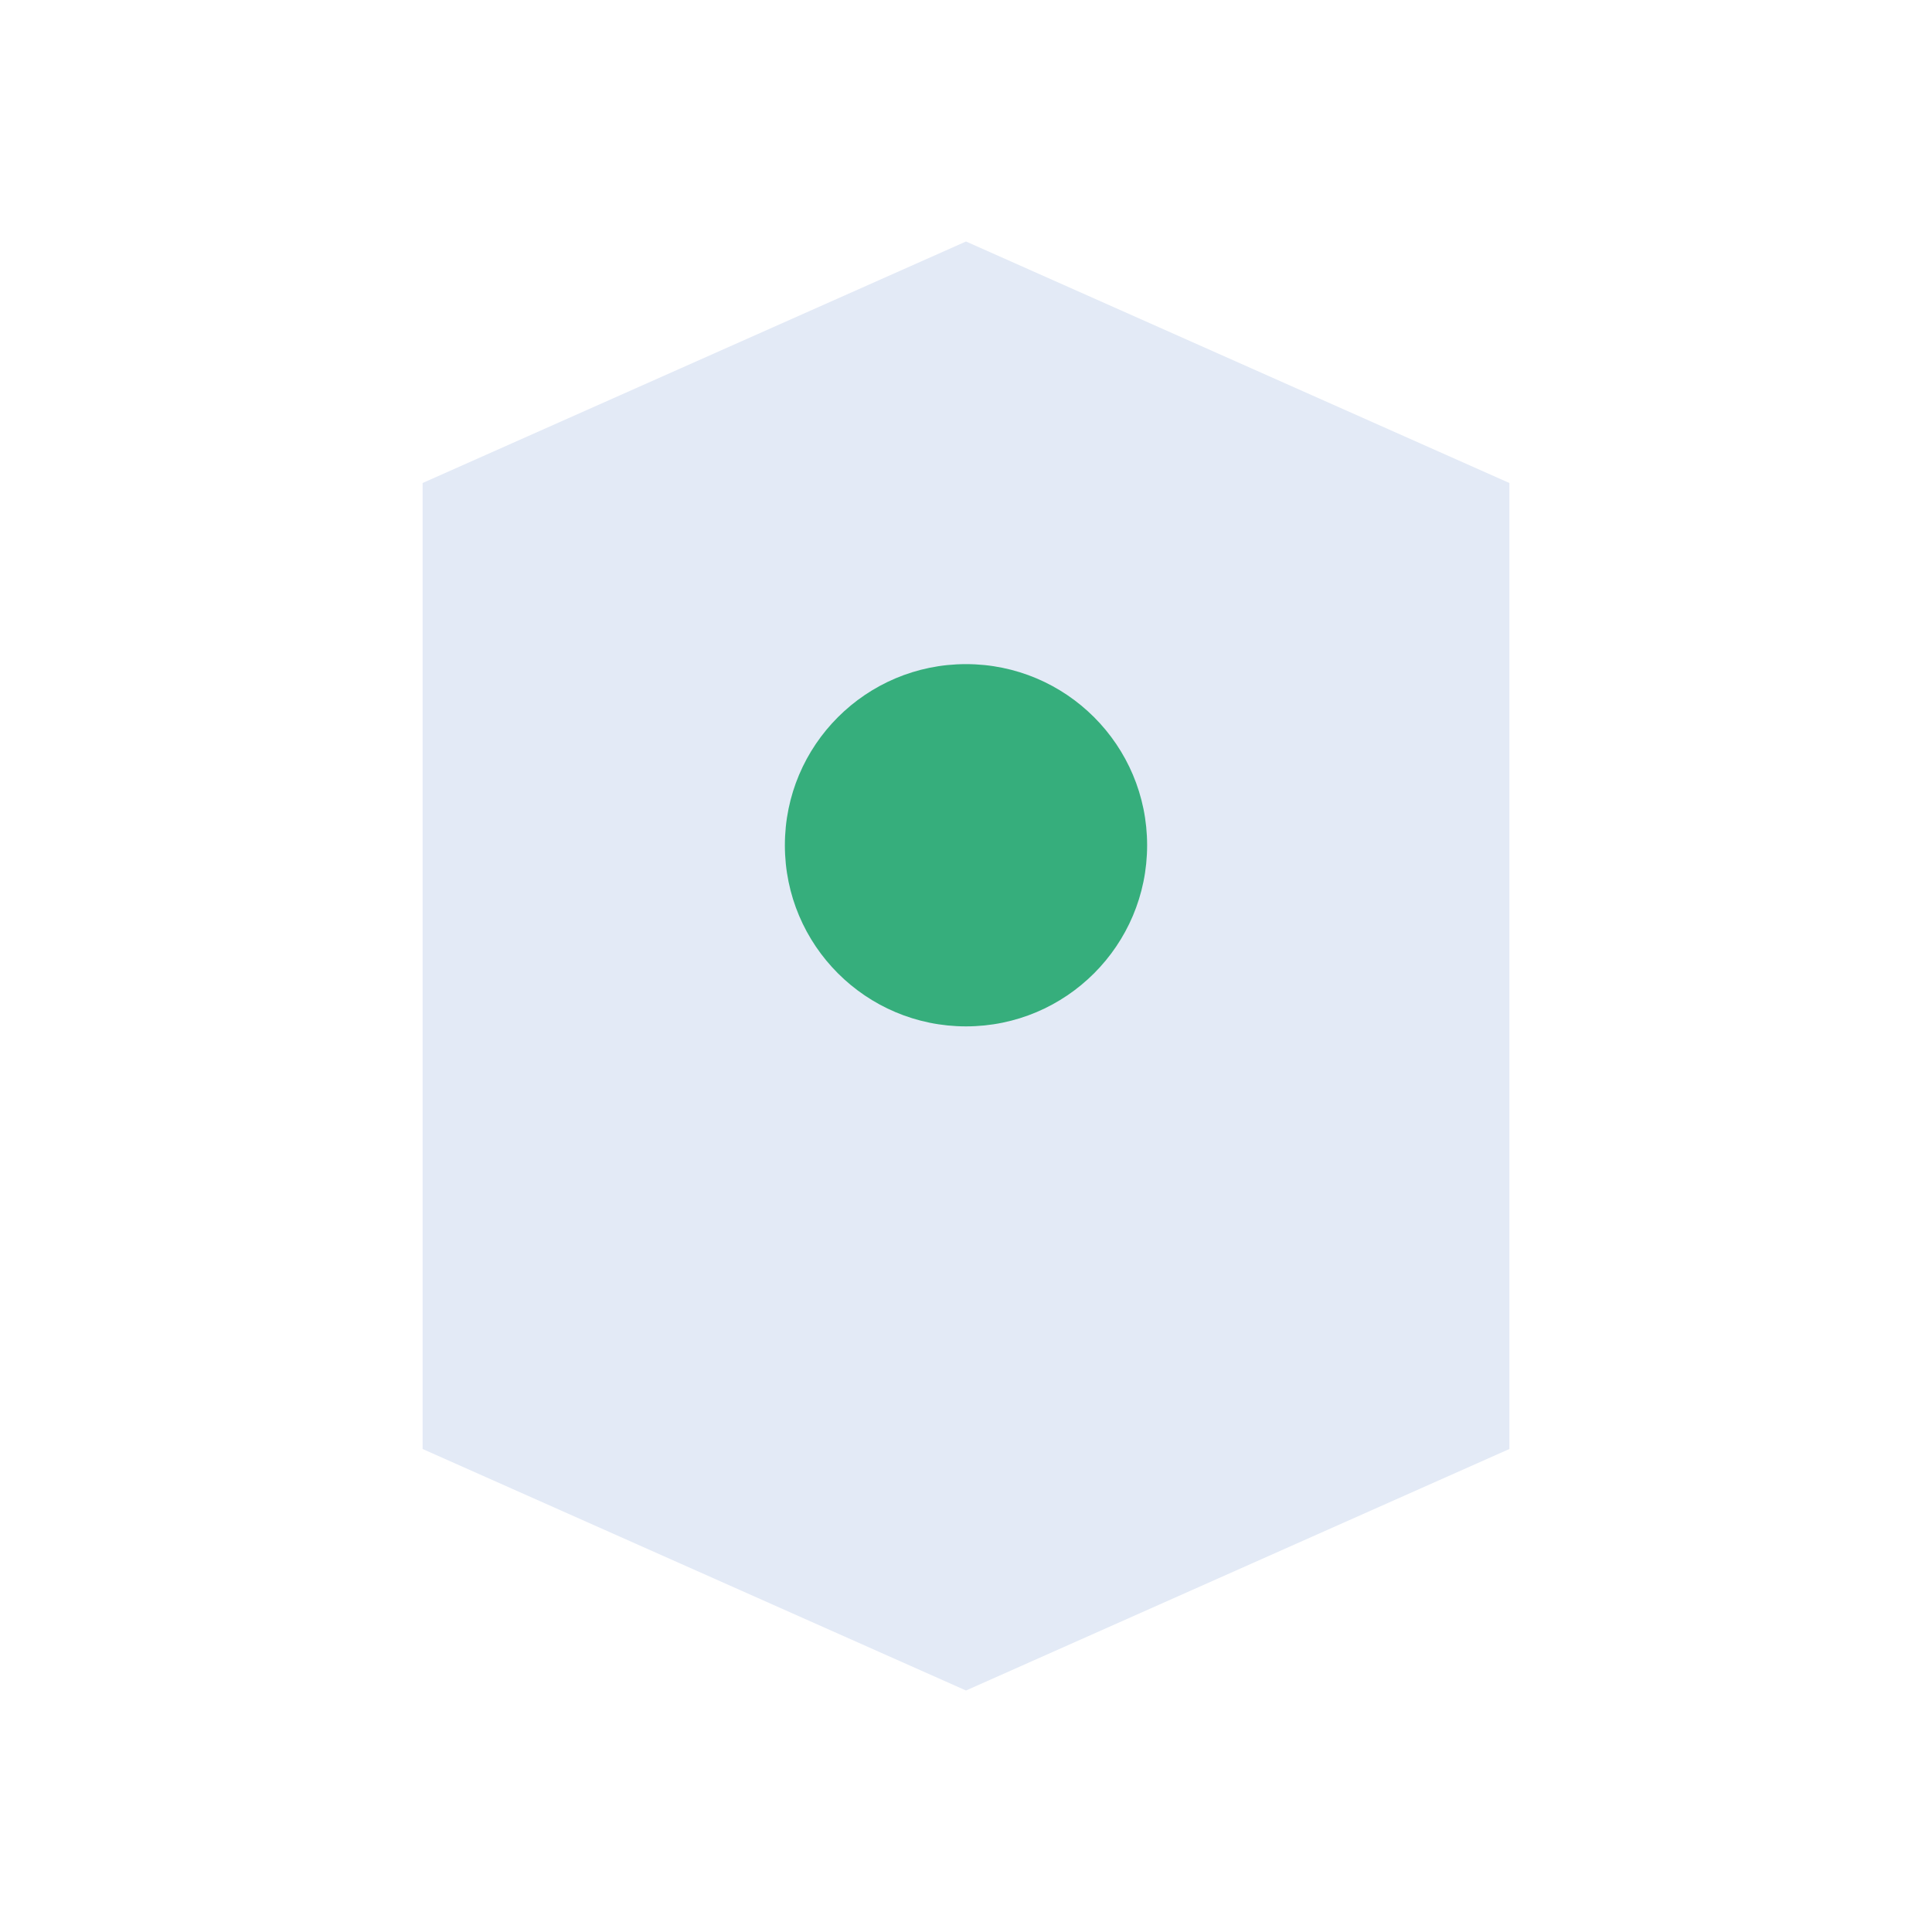
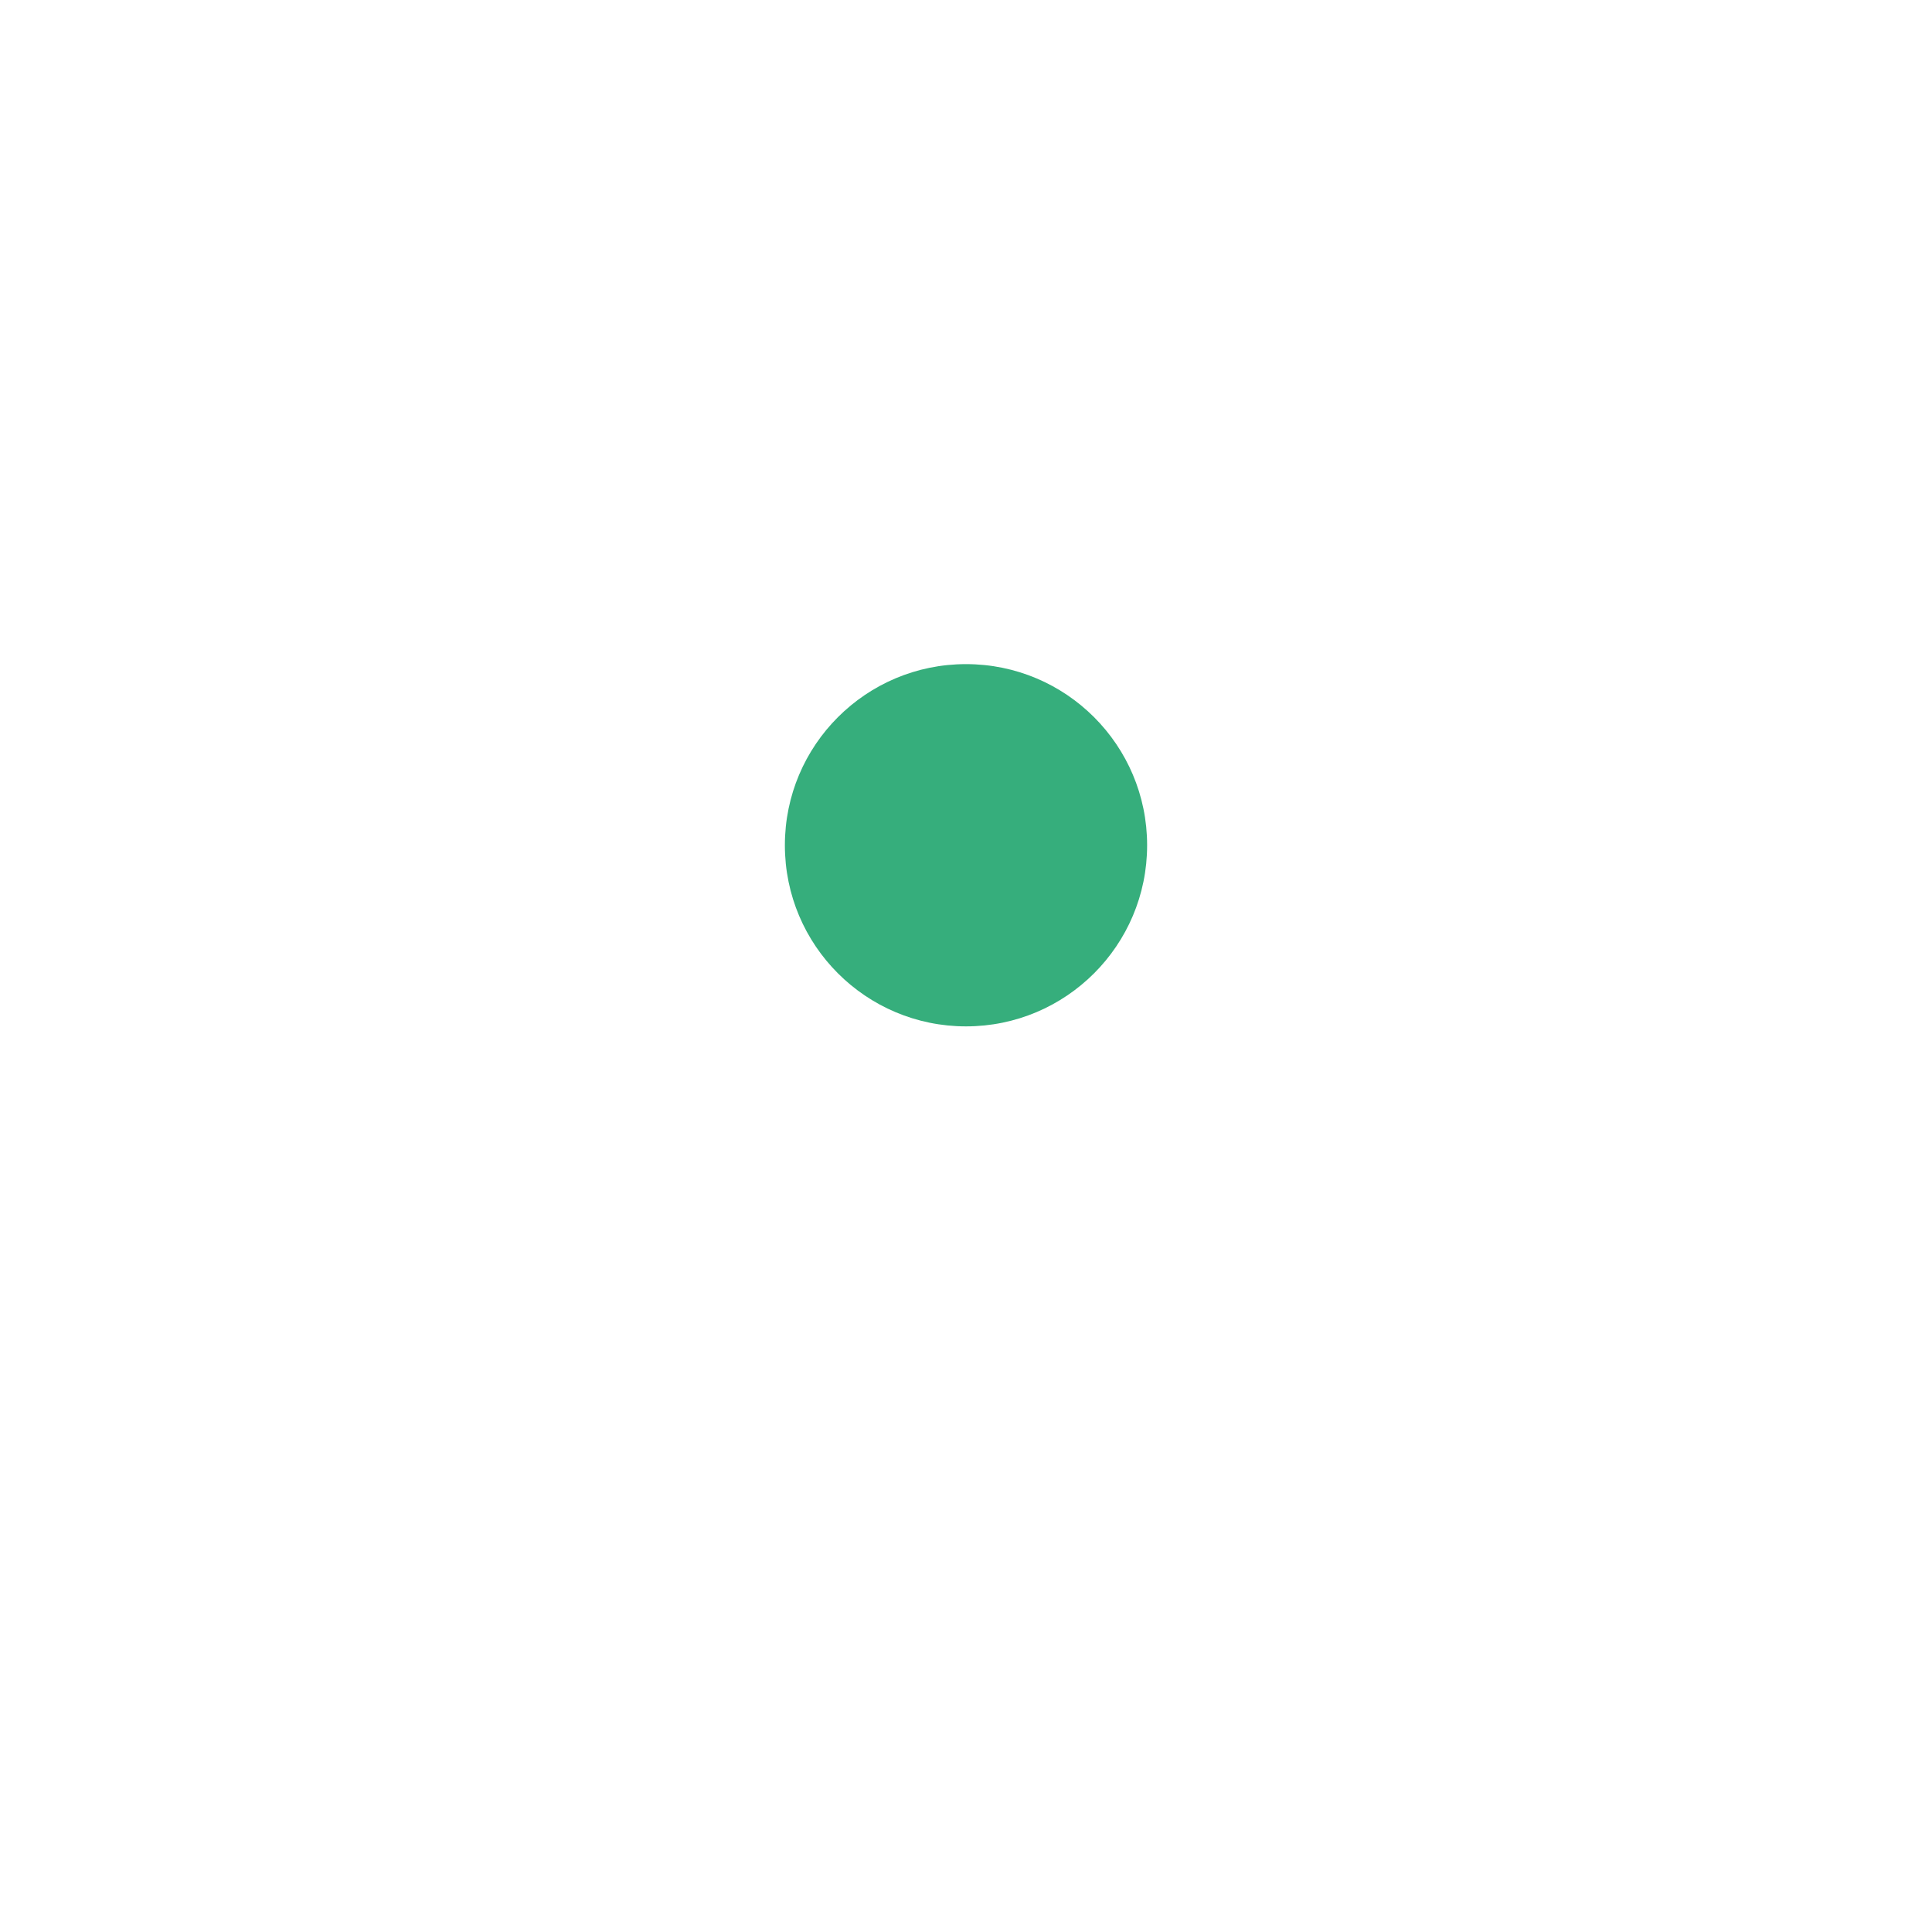
<svg xmlns="http://www.w3.org/2000/svg" width="32" height="32" viewBox="0 0 32 32">
-   <path d="M7 8l9-4 9 4v16l-9 4-9-4z" fill="#E3EAF6" />
  <circle cx="16" cy="14" r="3" fill="#36AE7C" />
</svg>